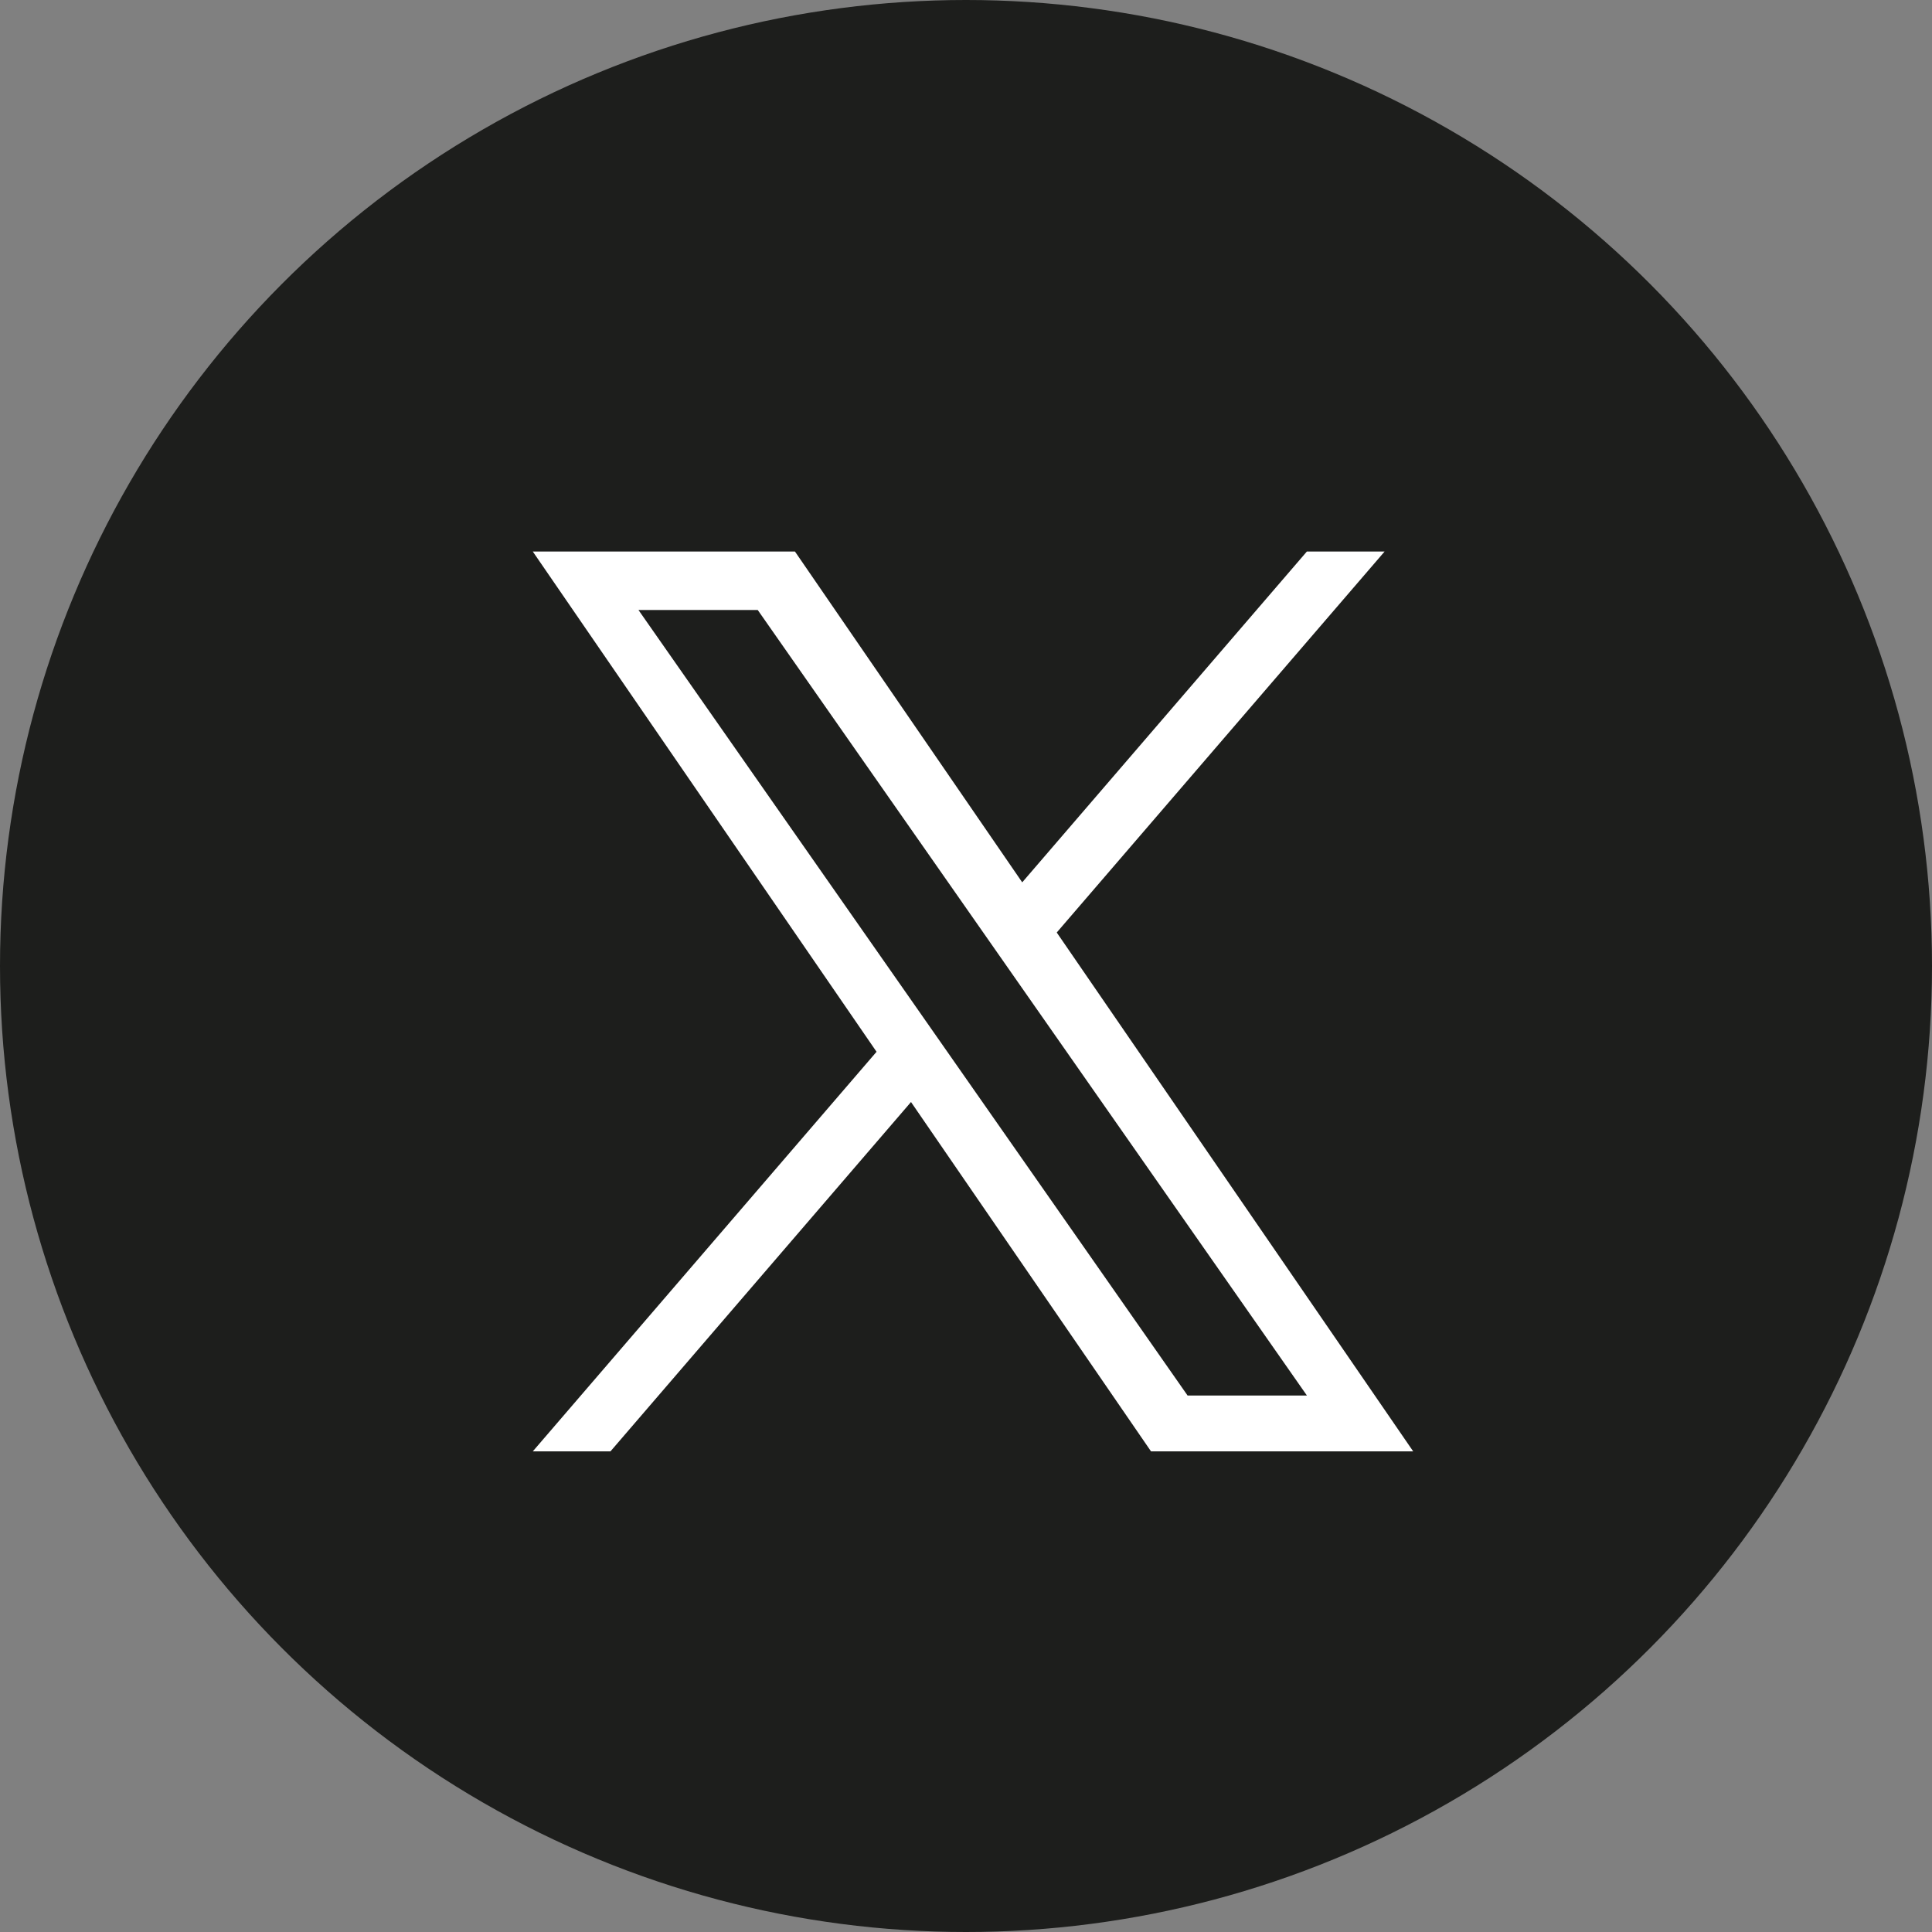
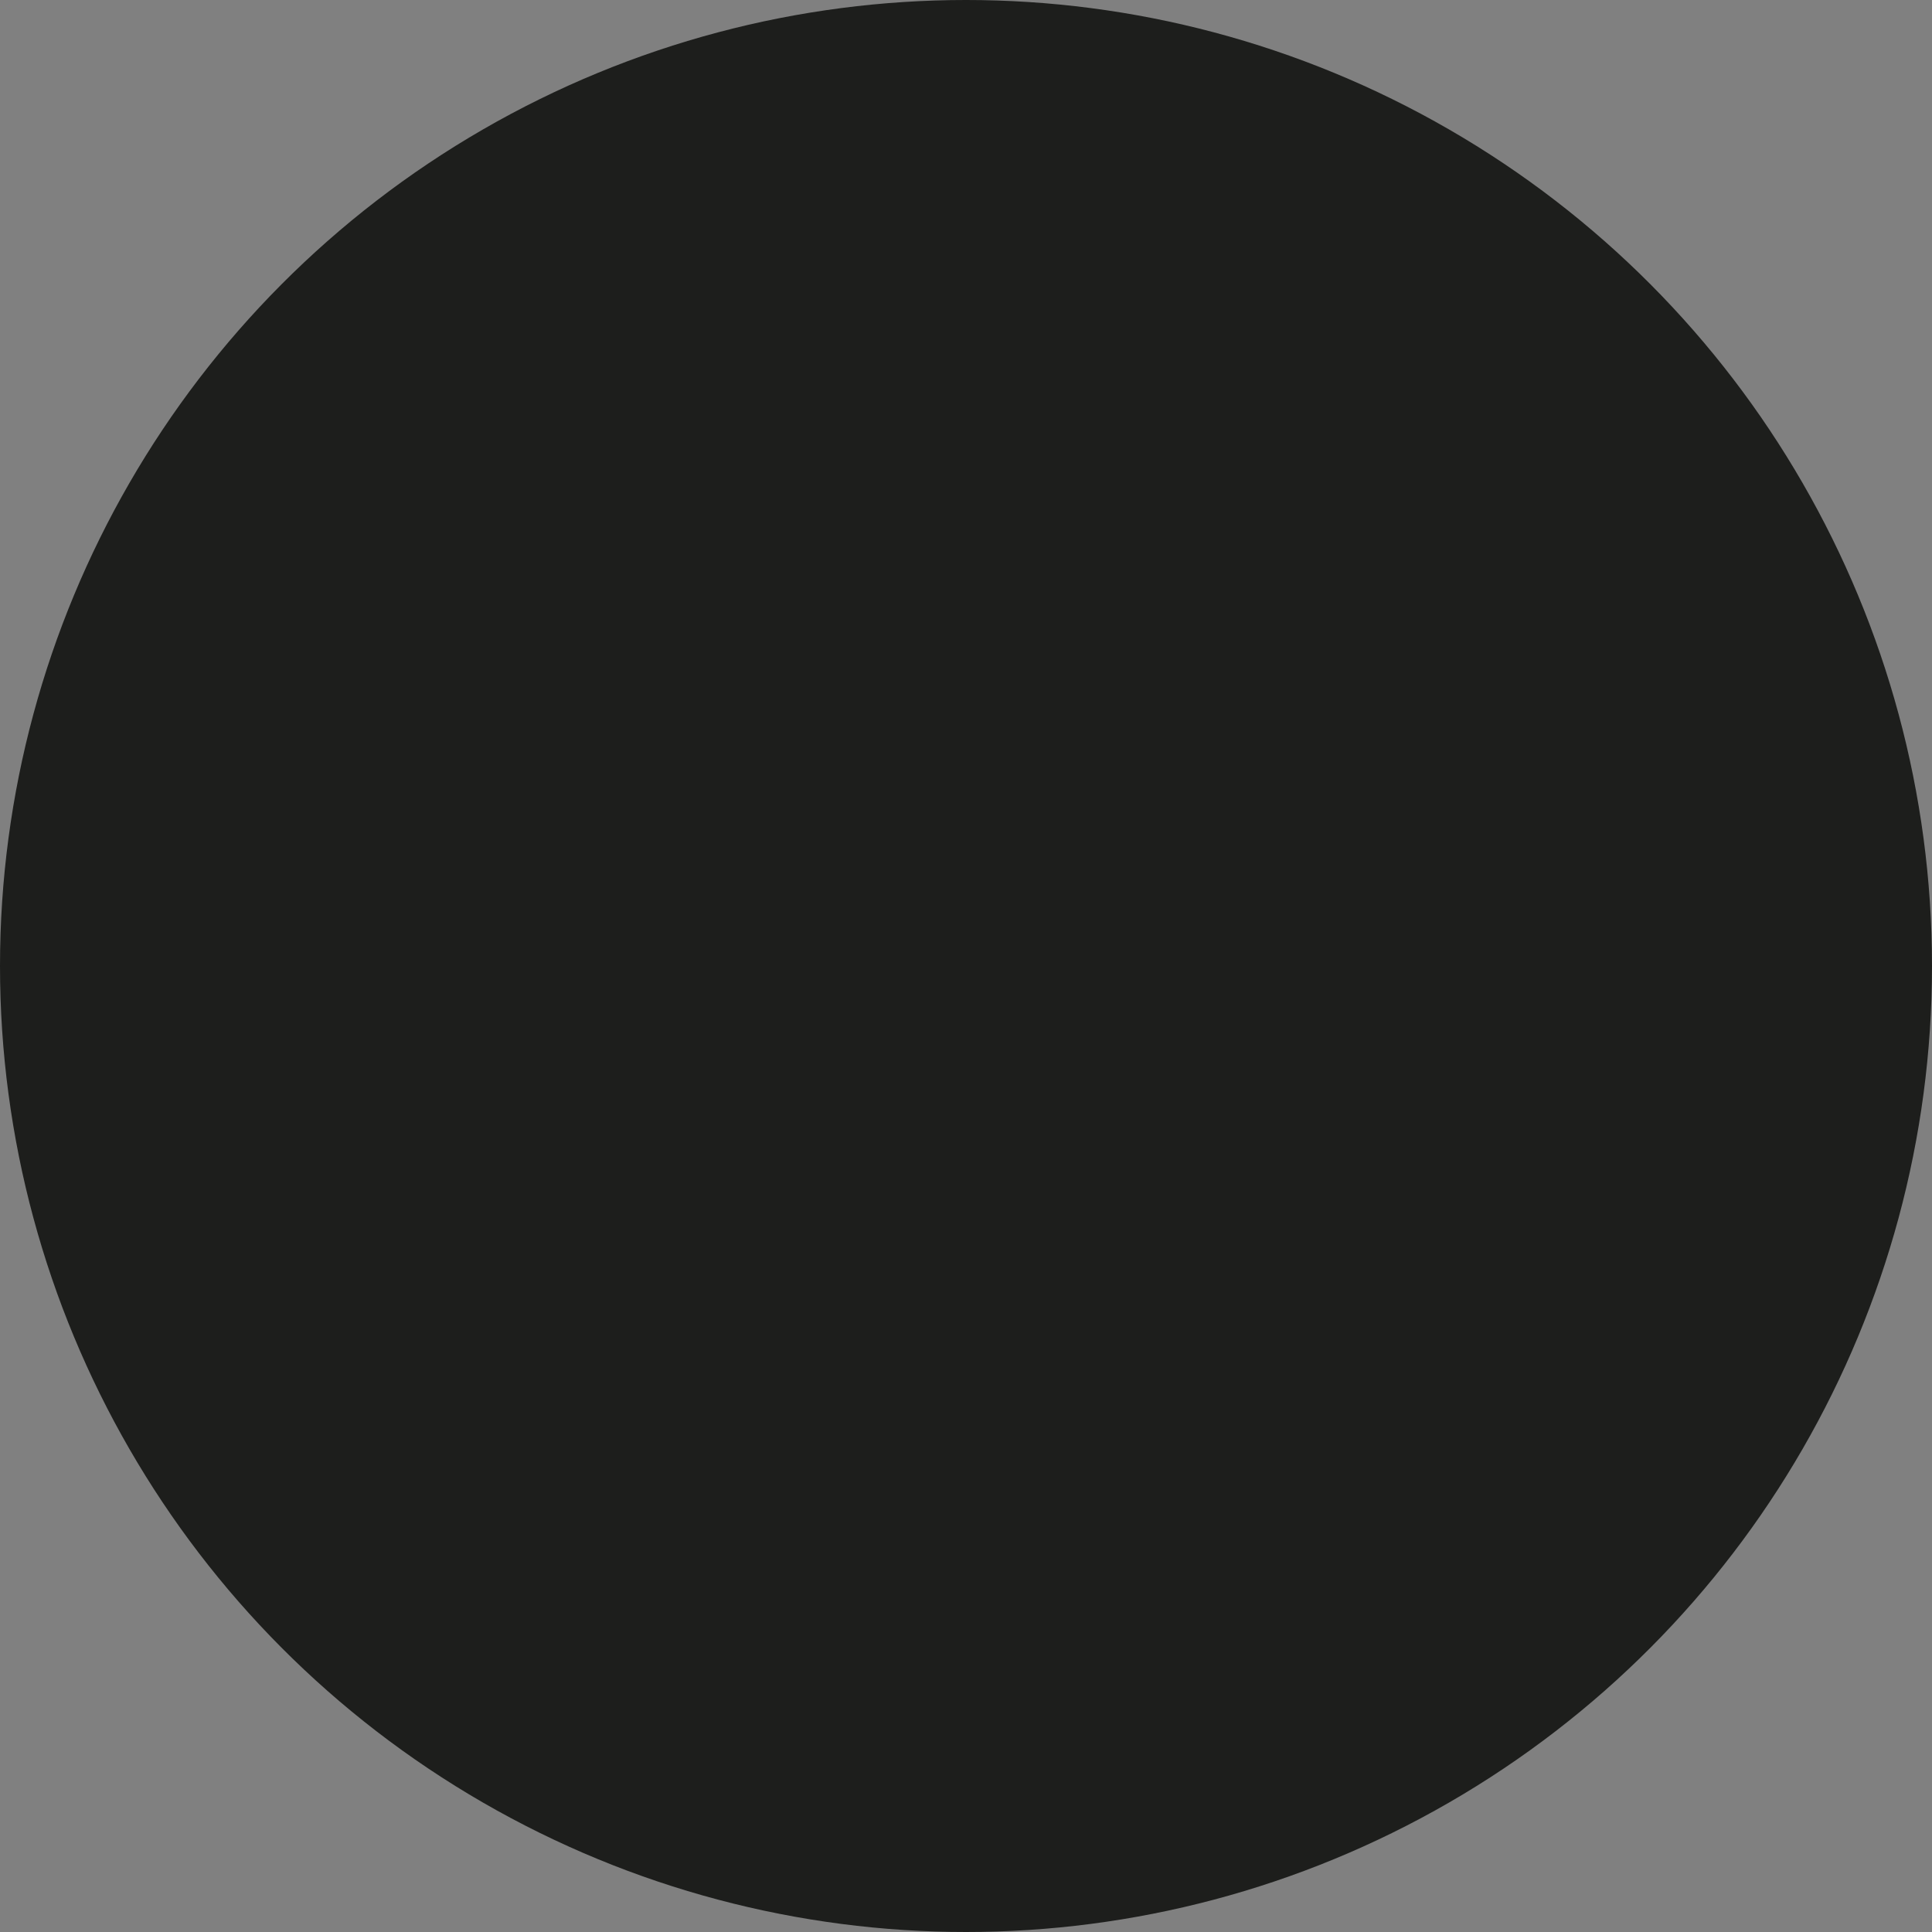
<svg xmlns="http://www.w3.org/2000/svg" width="30" height="30" viewBox="0 0 30 30">
  <rect x="0" y="0" width="30" height="30" fill="#808080" stroke="none" />
  <g id="Groupe_2337" data-name="Groupe 2337" transform="translate(-1140 -64)">
    <circle id="Ellipse_165" data-name="Ellipse 165" cx="15" cy="15" r="15" transform="translate(1140 64)" fill="#1d1e1c" />
-     <path id="Tracé_6356" data-name="Tracé 6356" d="M6.485,7.837h0l-.541-.774L1.641.908H3.493L6.966,5.875l.541.774,4.514,6.457H10.168ZM12.02,0,7.6,5.137,4.071,0H0L5.338,7.768,0,13.973H1.206L5.873,8.548,9.6,13.973h4.071L8.136,5.916h0L13.227,0Z" transform="translate(1148.273 72.564)" fill="#fff" />
  </g>
</svg>